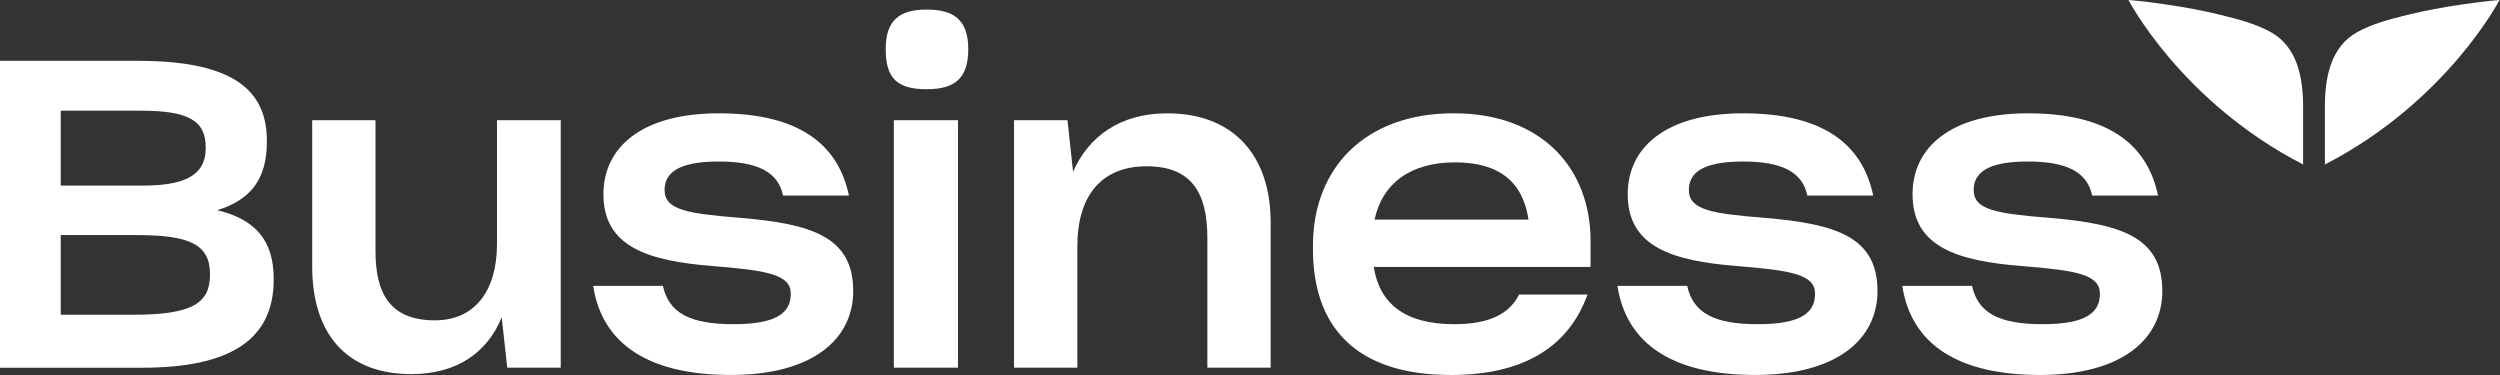
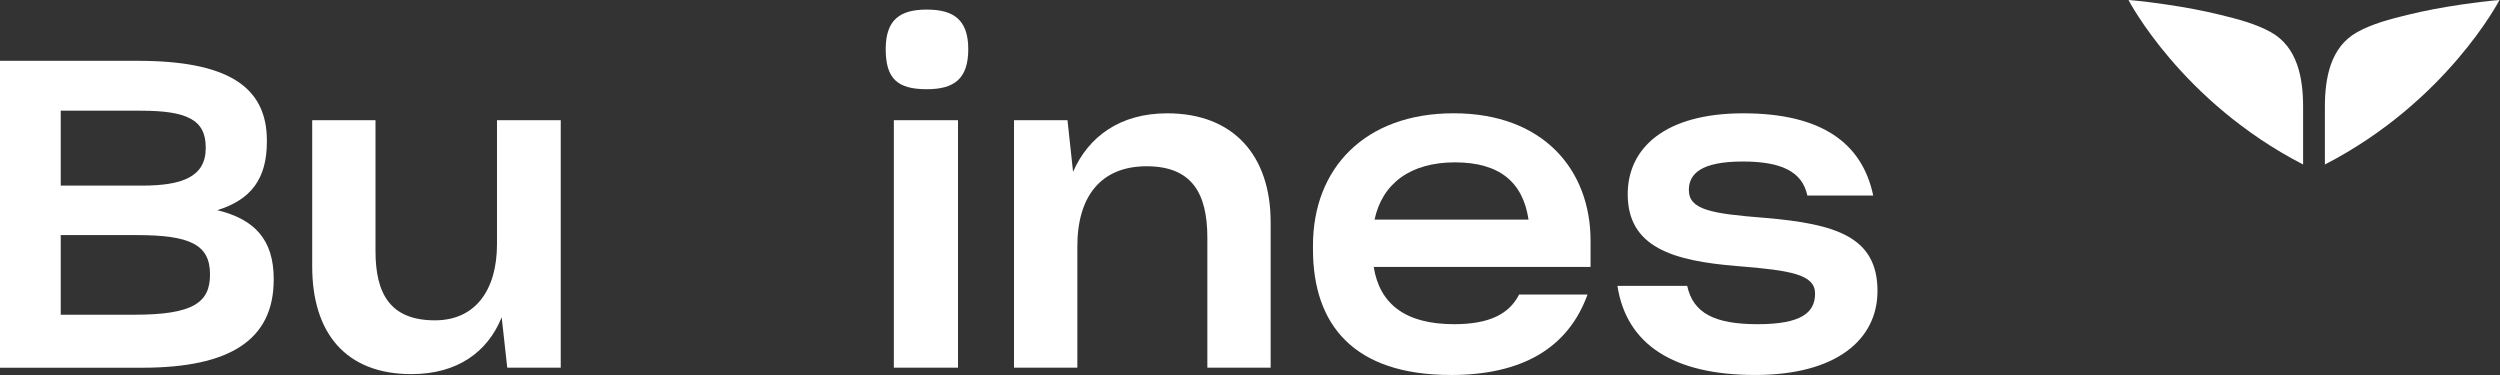
<svg xmlns="http://www.w3.org/2000/svg" width="300" height="45" viewBox="0 0 300 45" fill="none">
  <rect x="0" y="0" width="300" height="45" fill="#333333" stroke="none" />
  <g clip-path="url(#clip0_2714_44367)">
    <path d="M0 7.298H16.526C27.151 7.298 32.025 10.293 32.025 16.853V17.01C32.025 21.505 30.074 23.983 26.071 25.223C30.538 26.305 32.846 28.735 32.846 33.486V33.539C32.846 40.822 27.558 44.127 17.039 44.127H0V7.298ZM7.288 22.274H17.039C21.813 22.274 24.687 21.241 24.687 17.779V17.676C24.687 14.371 22.429 13.284 16.887 13.284H7.288V22.274ZM7.288 28.211V37.767H16.115C23.148 37.767 25.201 36.321 25.201 32.962V32.912C25.201 29.347 22.79 28.211 16.423 28.211H7.288Z" fill="white" />
    <path d="M60.202 38.076C58.507 42.261 54.864 44.893 49.371 44.893C41.468 44.893 37.465 39.935 37.465 31.983V14.424H45.06V30.123C45.06 35.288 46.855 38.44 52.196 38.44C57.073 38.44 59.639 34.771 59.639 29.297V14.424H67.288V44.12H60.871L60.202 38.076Z" fill="white" />
-     <path d="M71.181 34.305H79.548C80.267 37.556 82.783 38.903 88.018 38.903C93.253 38.903 94.895 37.507 94.895 35.238C94.895 32.969 92.124 32.449 85.604 31.933C77.803 31.313 72.413 29.66 72.413 23.307C72.413 17.729 76.929 13.598 86.27 13.598C95.61 13.598 100.537 17.11 101.871 23.463H93.968C93.352 20.522 90.733 19.382 86.217 19.382C81.187 19.382 79.75 20.881 79.75 22.79C79.75 25.166 82.369 25.632 88.885 26.145C97.405 26.868 102.385 28.418 102.385 34.924C102.385 40.708 97.507 44.996 87.707 44.996C77.906 44.996 72.257 41.332 71.181 34.305Z" fill="white" />
    <path d="M106.285 5.901C106.285 2.336 108.03 1.15 111.212 1.15C114.394 1.15 116.192 2.336 116.192 5.901C116.192 9.467 114.496 10.706 111.212 10.706C107.722 10.706 106.285 9.467 106.285 5.901ZM107.262 14.424H114.96V44.12H107.262V14.424Z" fill="white" />
-     <path d="M129.277 44.117H121.682V14.424H128.098L128.767 20.621C130.615 16.387 134.413 13.598 140.058 13.598C148.064 13.598 152.478 18.712 152.478 26.665V44.12H144.882V28.524C144.882 23.203 143.035 19.952 137.595 19.952C132.155 19.952 129.281 23.513 129.281 29.557V44.12L129.277 44.117Z" fill="white" />
+     <path d="M129.277 44.117H121.682V14.424H128.098L128.767 20.621C130.615 16.387 134.413 13.598 140.058 13.598C148.064 13.598 152.478 18.712 152.478 26.665V44.12H144.882V28.524C144.882 23.203 143.035 19.952 137.595 19.952C132.155 19.952 129.281 23.513 129.281 29.557V44.12Z" fill="white" />
    <path d="M174.083 44.996C162.484 44.996 157.557 39.006 157.557 29.917V29.45C157.557 20.258 163.716 13.594 174.444 13.594C185.172 13.594 190.866 20.361 190.866 28.881V32.032H164.845C165.563 36.527 168.696 38.903 174.493 38.903C178.755 38.903 181.115 37.663 182.294 35.341H190.505C188.145 41.848 182.549 45 174.083 45V44.996ZM164.947 26.352H183.423C182.758 21.857 179.933 19.482 174.596 19.482C169.258 19.482 165.871 22.014 164.947 26.352Z" fill="white" />
    <path d="M194.094 34.305H202.462C203.18 37.556 205.697 38.903 210.931 38.903C216.166 38.903 217.808 37.507 217.808 35.238C217.808 32.969 215.037 32.449 208.517 31.933C200.717 31.313 195.326 29.66 195.326 23.307C195.326 17.729 199.842 13.598 209.183 13.598C218.523 13.598 223.45 17.11 224.785 23.463H216.881C216.265 20.522 213.65 19.382 209.13 19.382C204.1 19.382 202.663 20.881 202.663 22.79C202.663 25.166 205.282 25.632 211.799 26.145C220.318 26.868 225.298 28.418 225.298 34.924C225.298 40.708 220.421 44.996 210.62 44.996C200.819 44.996 195.17 41.332 194.094 34.305Z" fill="white" />
-     <path d="M228.274 34.305H236.642C237.36 37.556 239.877 38.903 245.111 38.903C250.346 38.903 251.989 37.507 251.989 35.238C251.989 32.969 249.217 32.449 242.698 31.933C234.897 31.313 229.506 29.66 229.506 23.307C229.506 17.729 234.023 13.598 243.363 13.598C252.704 13.598 257.63 17.11 258.965 23.463H251.061C250.445 20.522 247.83 19.382 243.31 19.382C238.28 19.382 236.843 20.881 236.843 22.79C236.843 25.166 239.463 25.632 245.979 26.145C254.498 26.868 259.478 28.418 259.478 34.924C259.478 40.708 254.601 44.996 244.8 44.996C234.999 44.996 229.35 41.332 228.274 34.305Z" fill="white" />
    <path d="M255.418 0C256.947 0.125 258.469 0.324 259.988 0.545C262.175 0.865 264.348 1.264 266.497 1.795C268.528 2.294 270.666 2.839 272.51 3.864C275.724 5.656 276.372 9.402 276.372 12.811V19.738C261.74 12.205 255.418 0 255.418 0Z" fill="white" />
    <path d="M299.941 0C298.412 0.125 296.89 0.324 295.371 0.545C293.184 0.865 291.011 1.264 288.862 1.795C286.831 2.294 284.693 2.839 282.849 3.864C279.635 5.656 278.987 9.402 278.987 12.811V19.738C293.619 12.205 299.941 0 299.941 0Z" fill="white" />
  </g>
  <defs>
    <clipPath id="clip0_2714_44367">
      <rect width="300" height="45" fill="white" />
    </clipPath>
  </defs>
</svg>